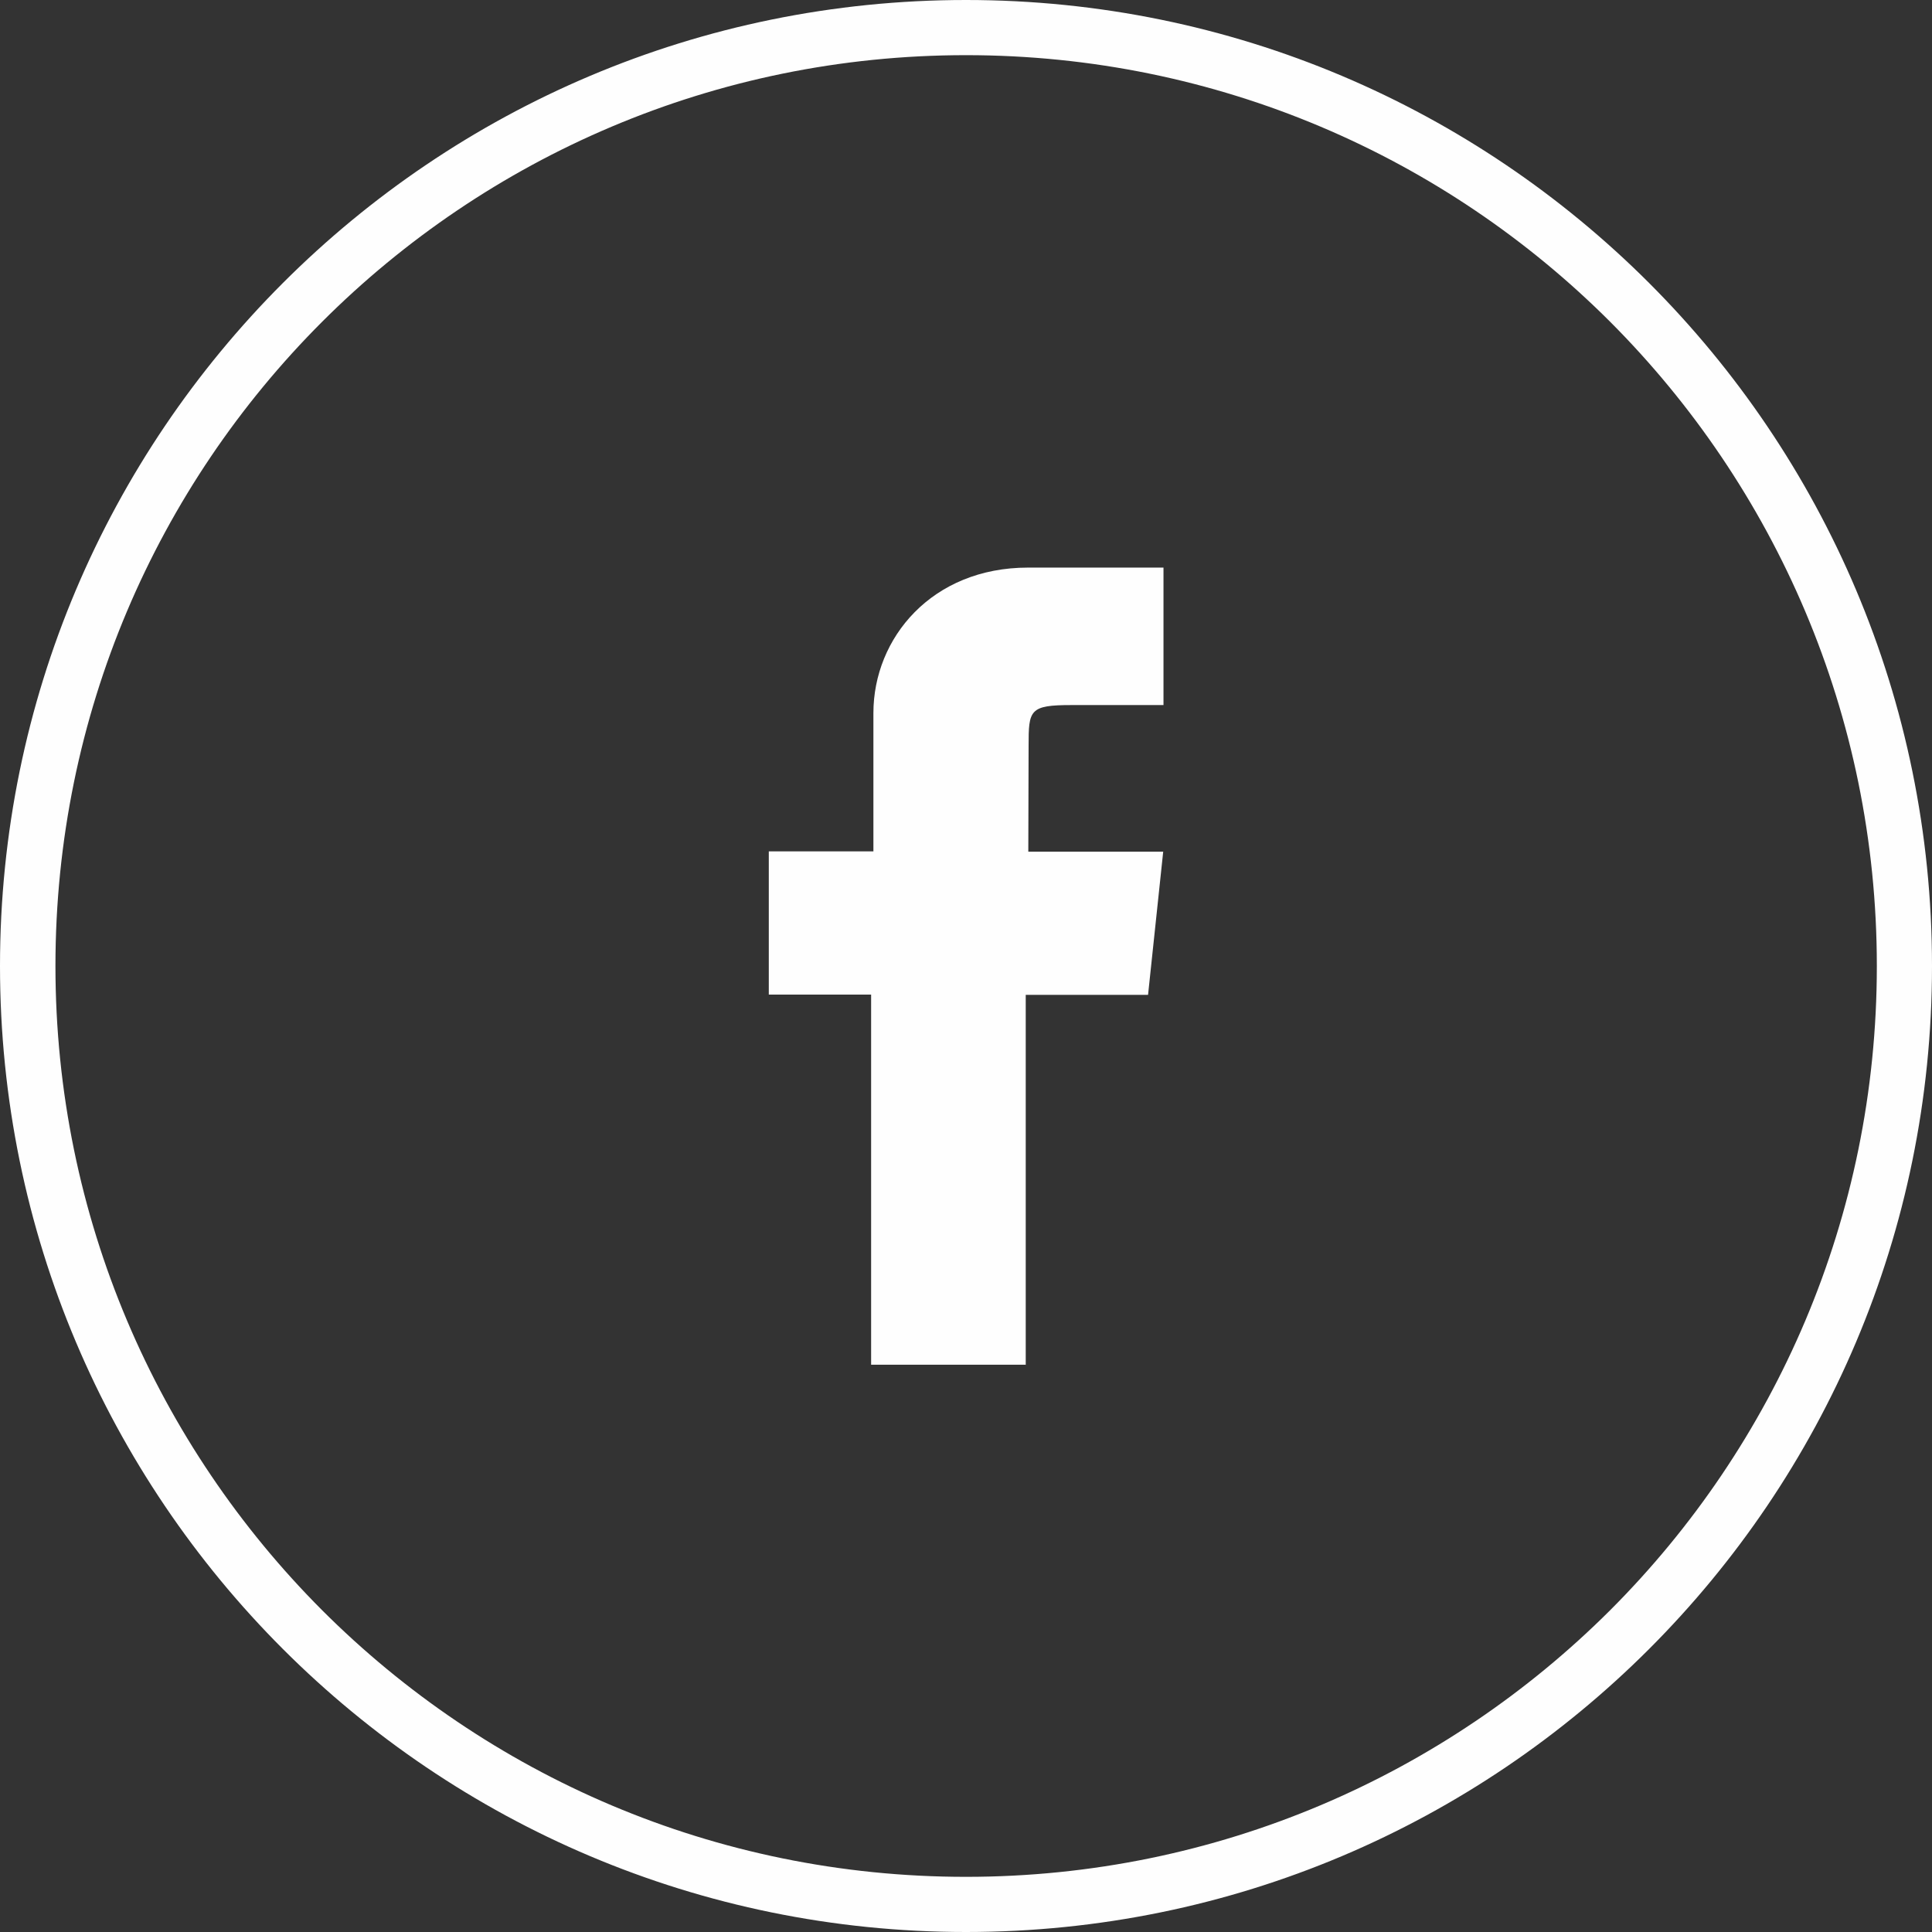
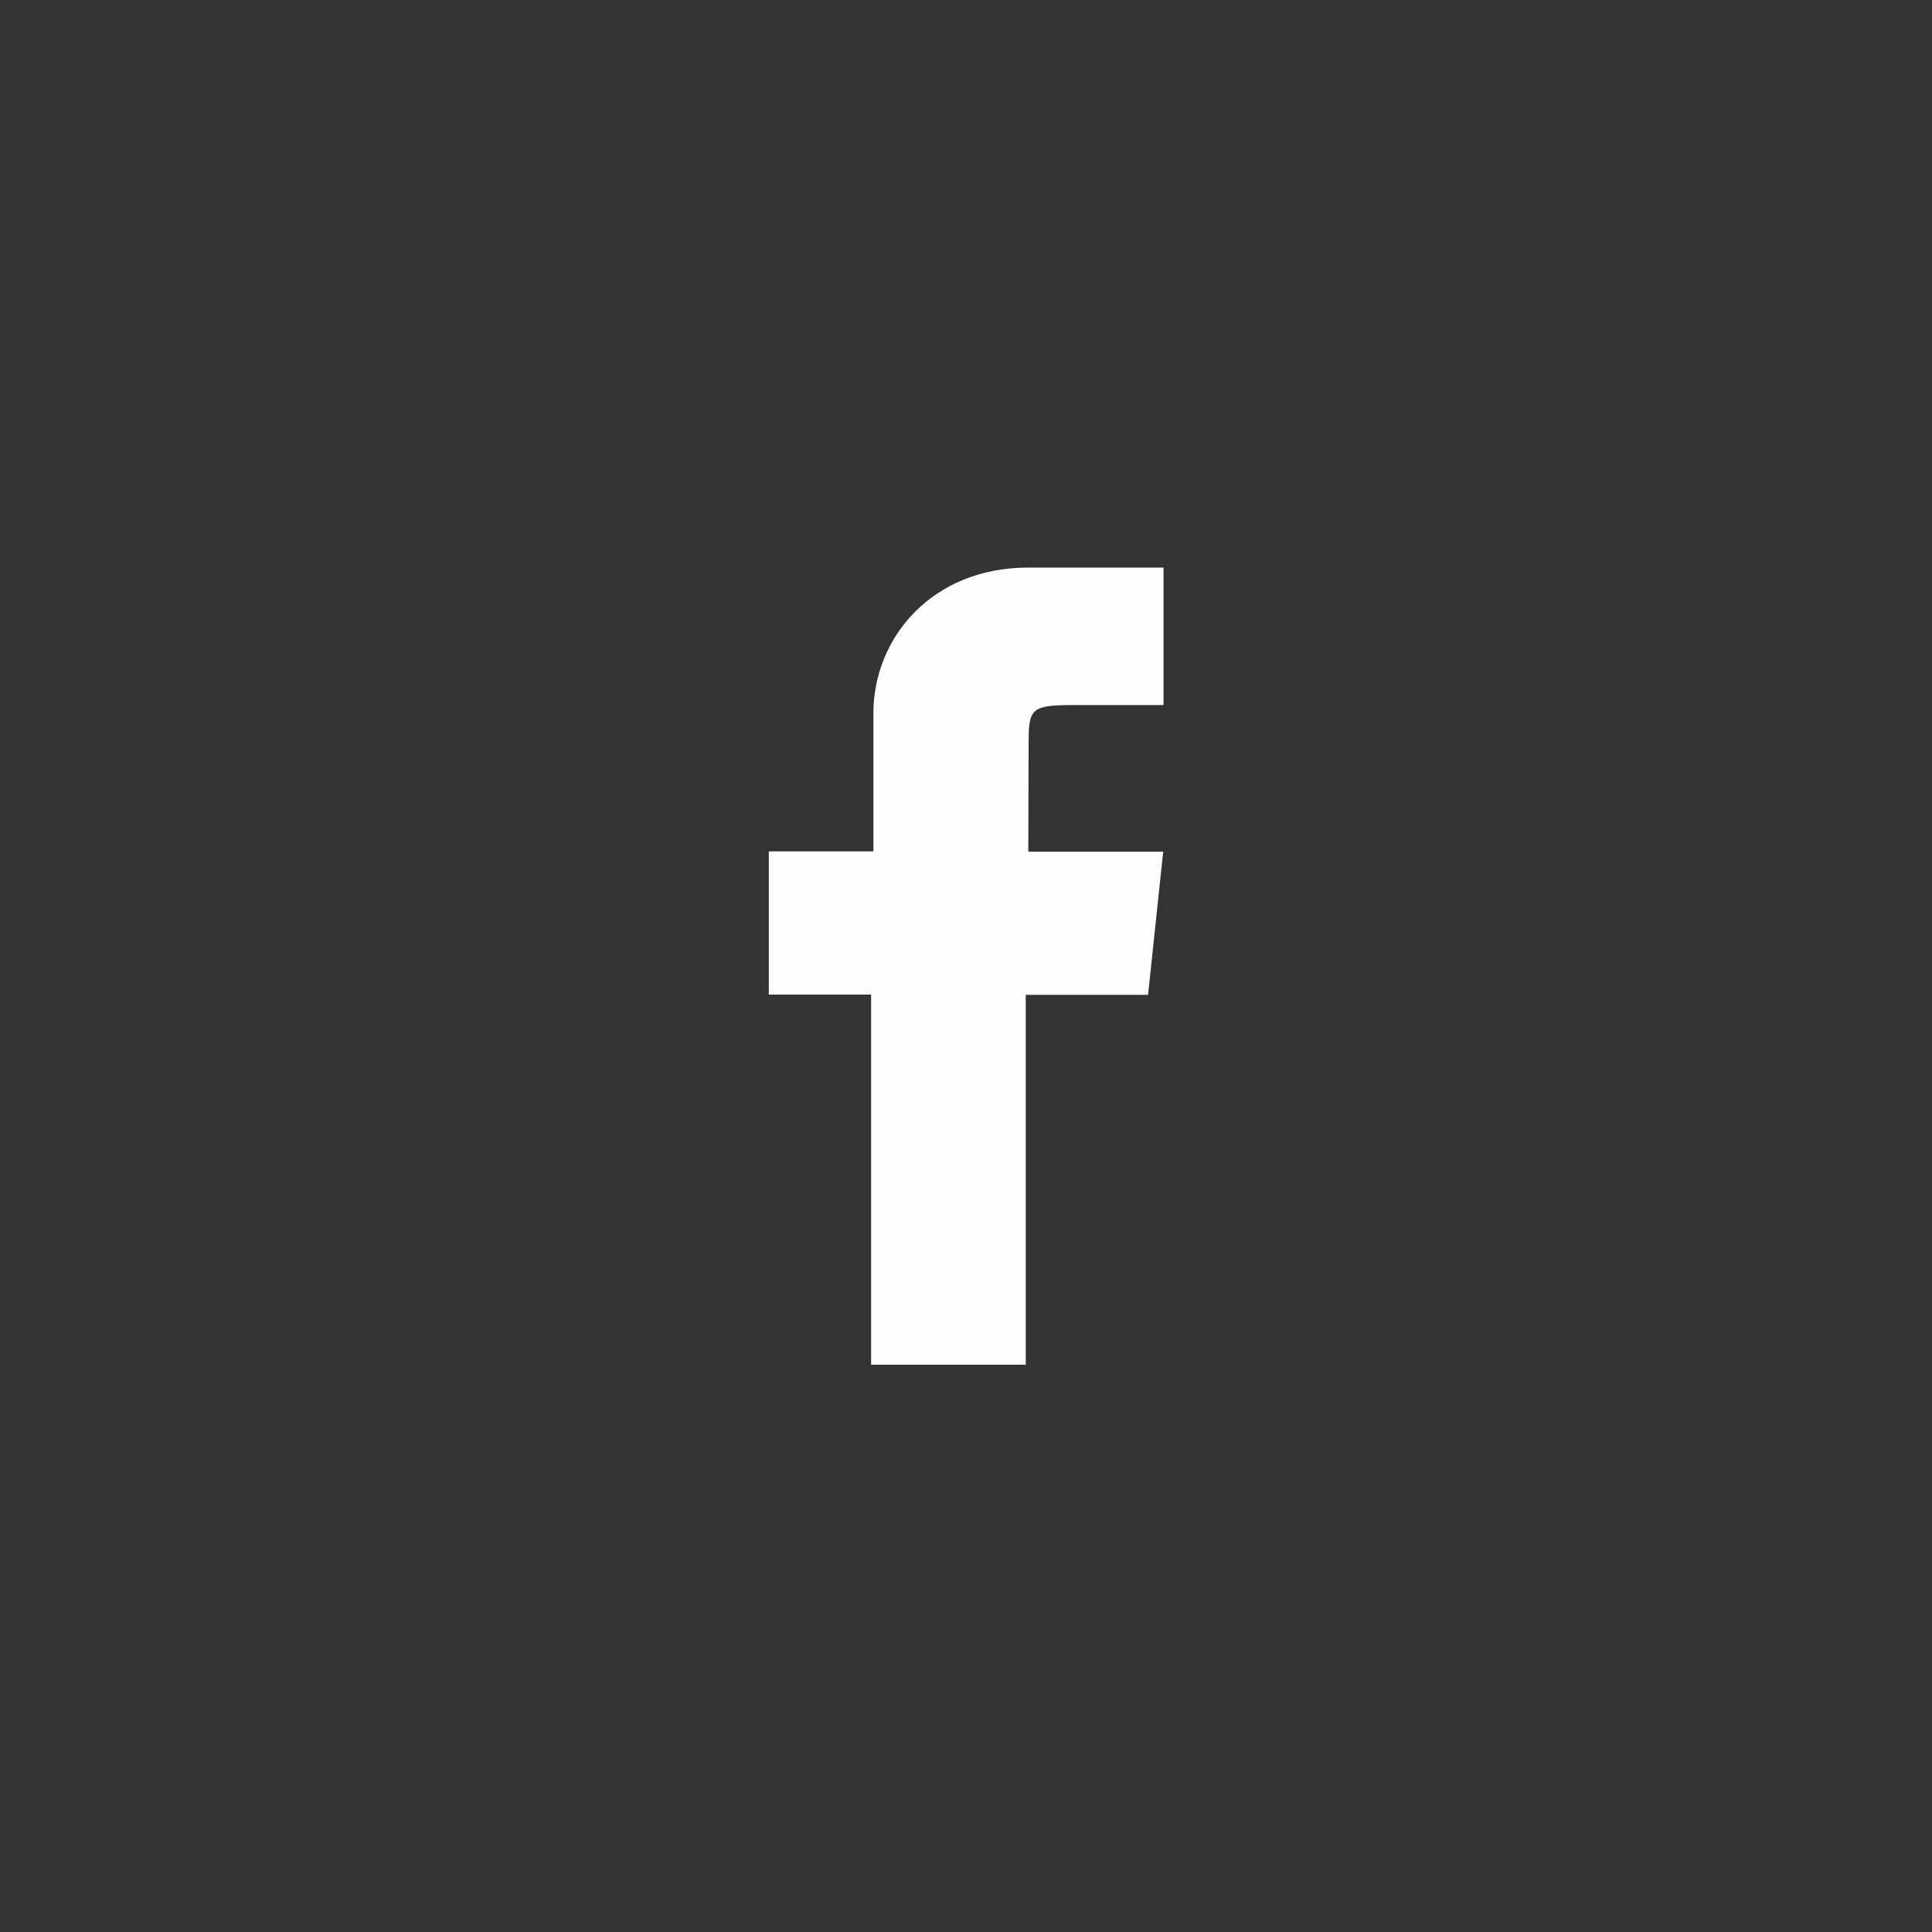
<svg xmlns="http://www.w3.org/2000/svg" xml:space="preserve" width="12.82mm" height="12.82mm" version="1.1" style="shape-rendering:geometricPrecision; text-rendering:geometricPrecision; image-rendering:optimizeQuality; fill-rule:evenodd; clip-rule:evenodd" viewBox="0 0 67.6 67.6">
  <rect x="0" y="0" width="67.6" height="67.6" fill="#333333" stroke="none" />
  <defs>
    <style type="text/css">
   
    .fil0 {fill:#FEFEFE}
    .fil1 {fill:#FEFEFE;fill-rule:nonzero}
   
  </style>
  </defs>
  <g id="_1896189142160">
    <path class="fil0" d="M35.9 47.75l-5.42 0 0 -12.95 -3.58 0 0 -5.01 3.66 0 0 -4.84c0,-2.63 2.05,-5.09 5.41,-5.09l4.74 -0 0 4.81 -3.22 0c-1.47,0 -1.5,0.17 -1.5,1.43l-0.01 3.7 4.72 0 -0.53 5.01 -4.28 0 0 12.95z" />
-     <path class="fil1" d="M33.8 0c9.33,0 17.78,3.78 23.9,9.9 6.12,6.12 9.9,14.57 9.9,23.9 0,9.33 -3.78,17.78 -9.9,23.9 -6.12,6.12 -14.57,9.9 -23.9,9.9 -9.33,0 -17.78,-3.78 -23.9,-9.9 -6.12,-6.12 -9.9,-14.57 -9.9,-23.9 0,-9.33 3.78,-17.78 9.9,-23.9 6.12,-6.12 14.57,-9.9 23.9,-9.9zm22.54 11.26c-5.77,-5.77 -13.74,-9.33 -22.54,-9.33 -8.8,0 -16.77,3.57 -22.53,9.33 -5.77,5.77 -9.33,13.74 -9.33,22.54 0,8.8 3.57,16.77 9.33,22.54 5.77,5.77 13.73,9.33 22.53,9.33 8.8,0 16.77,-3.57 22.54,-9.33 5.77,-5.77 9.33,-13.74 9.33,-22.54 0,-8.8 -3.57,-16.77 -9.33,-22.54z" />
  </g>
</svg>